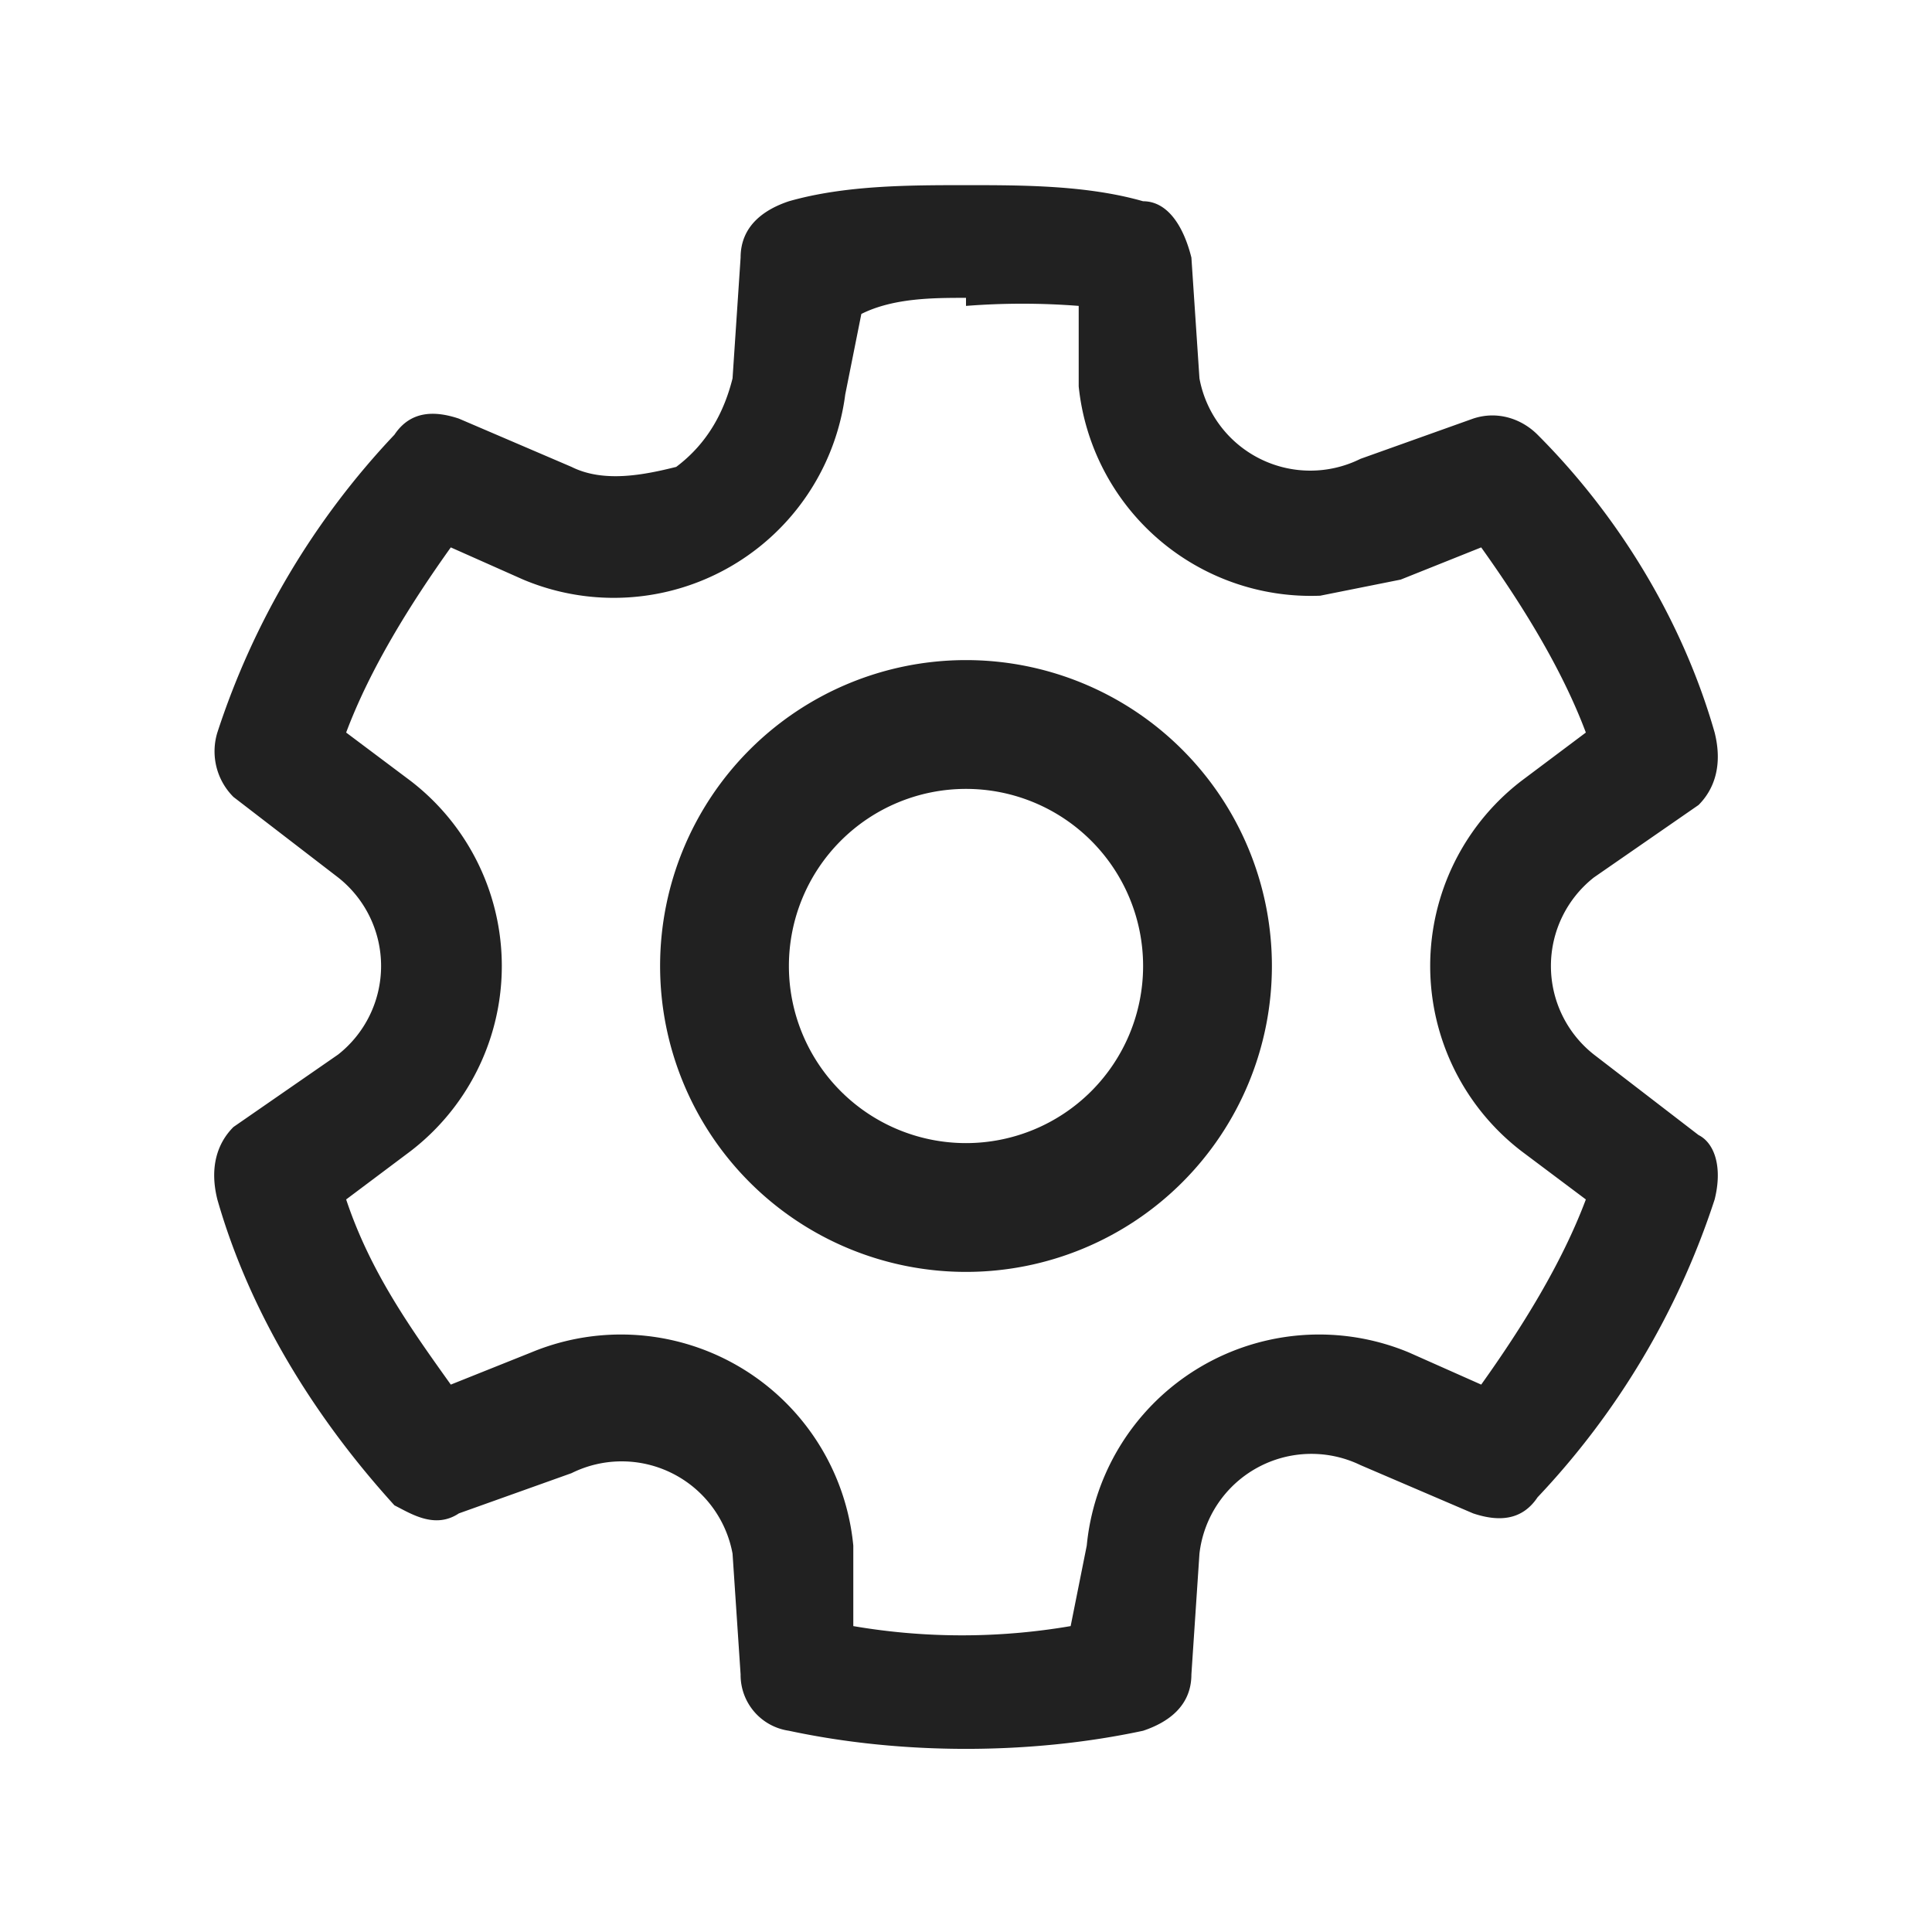
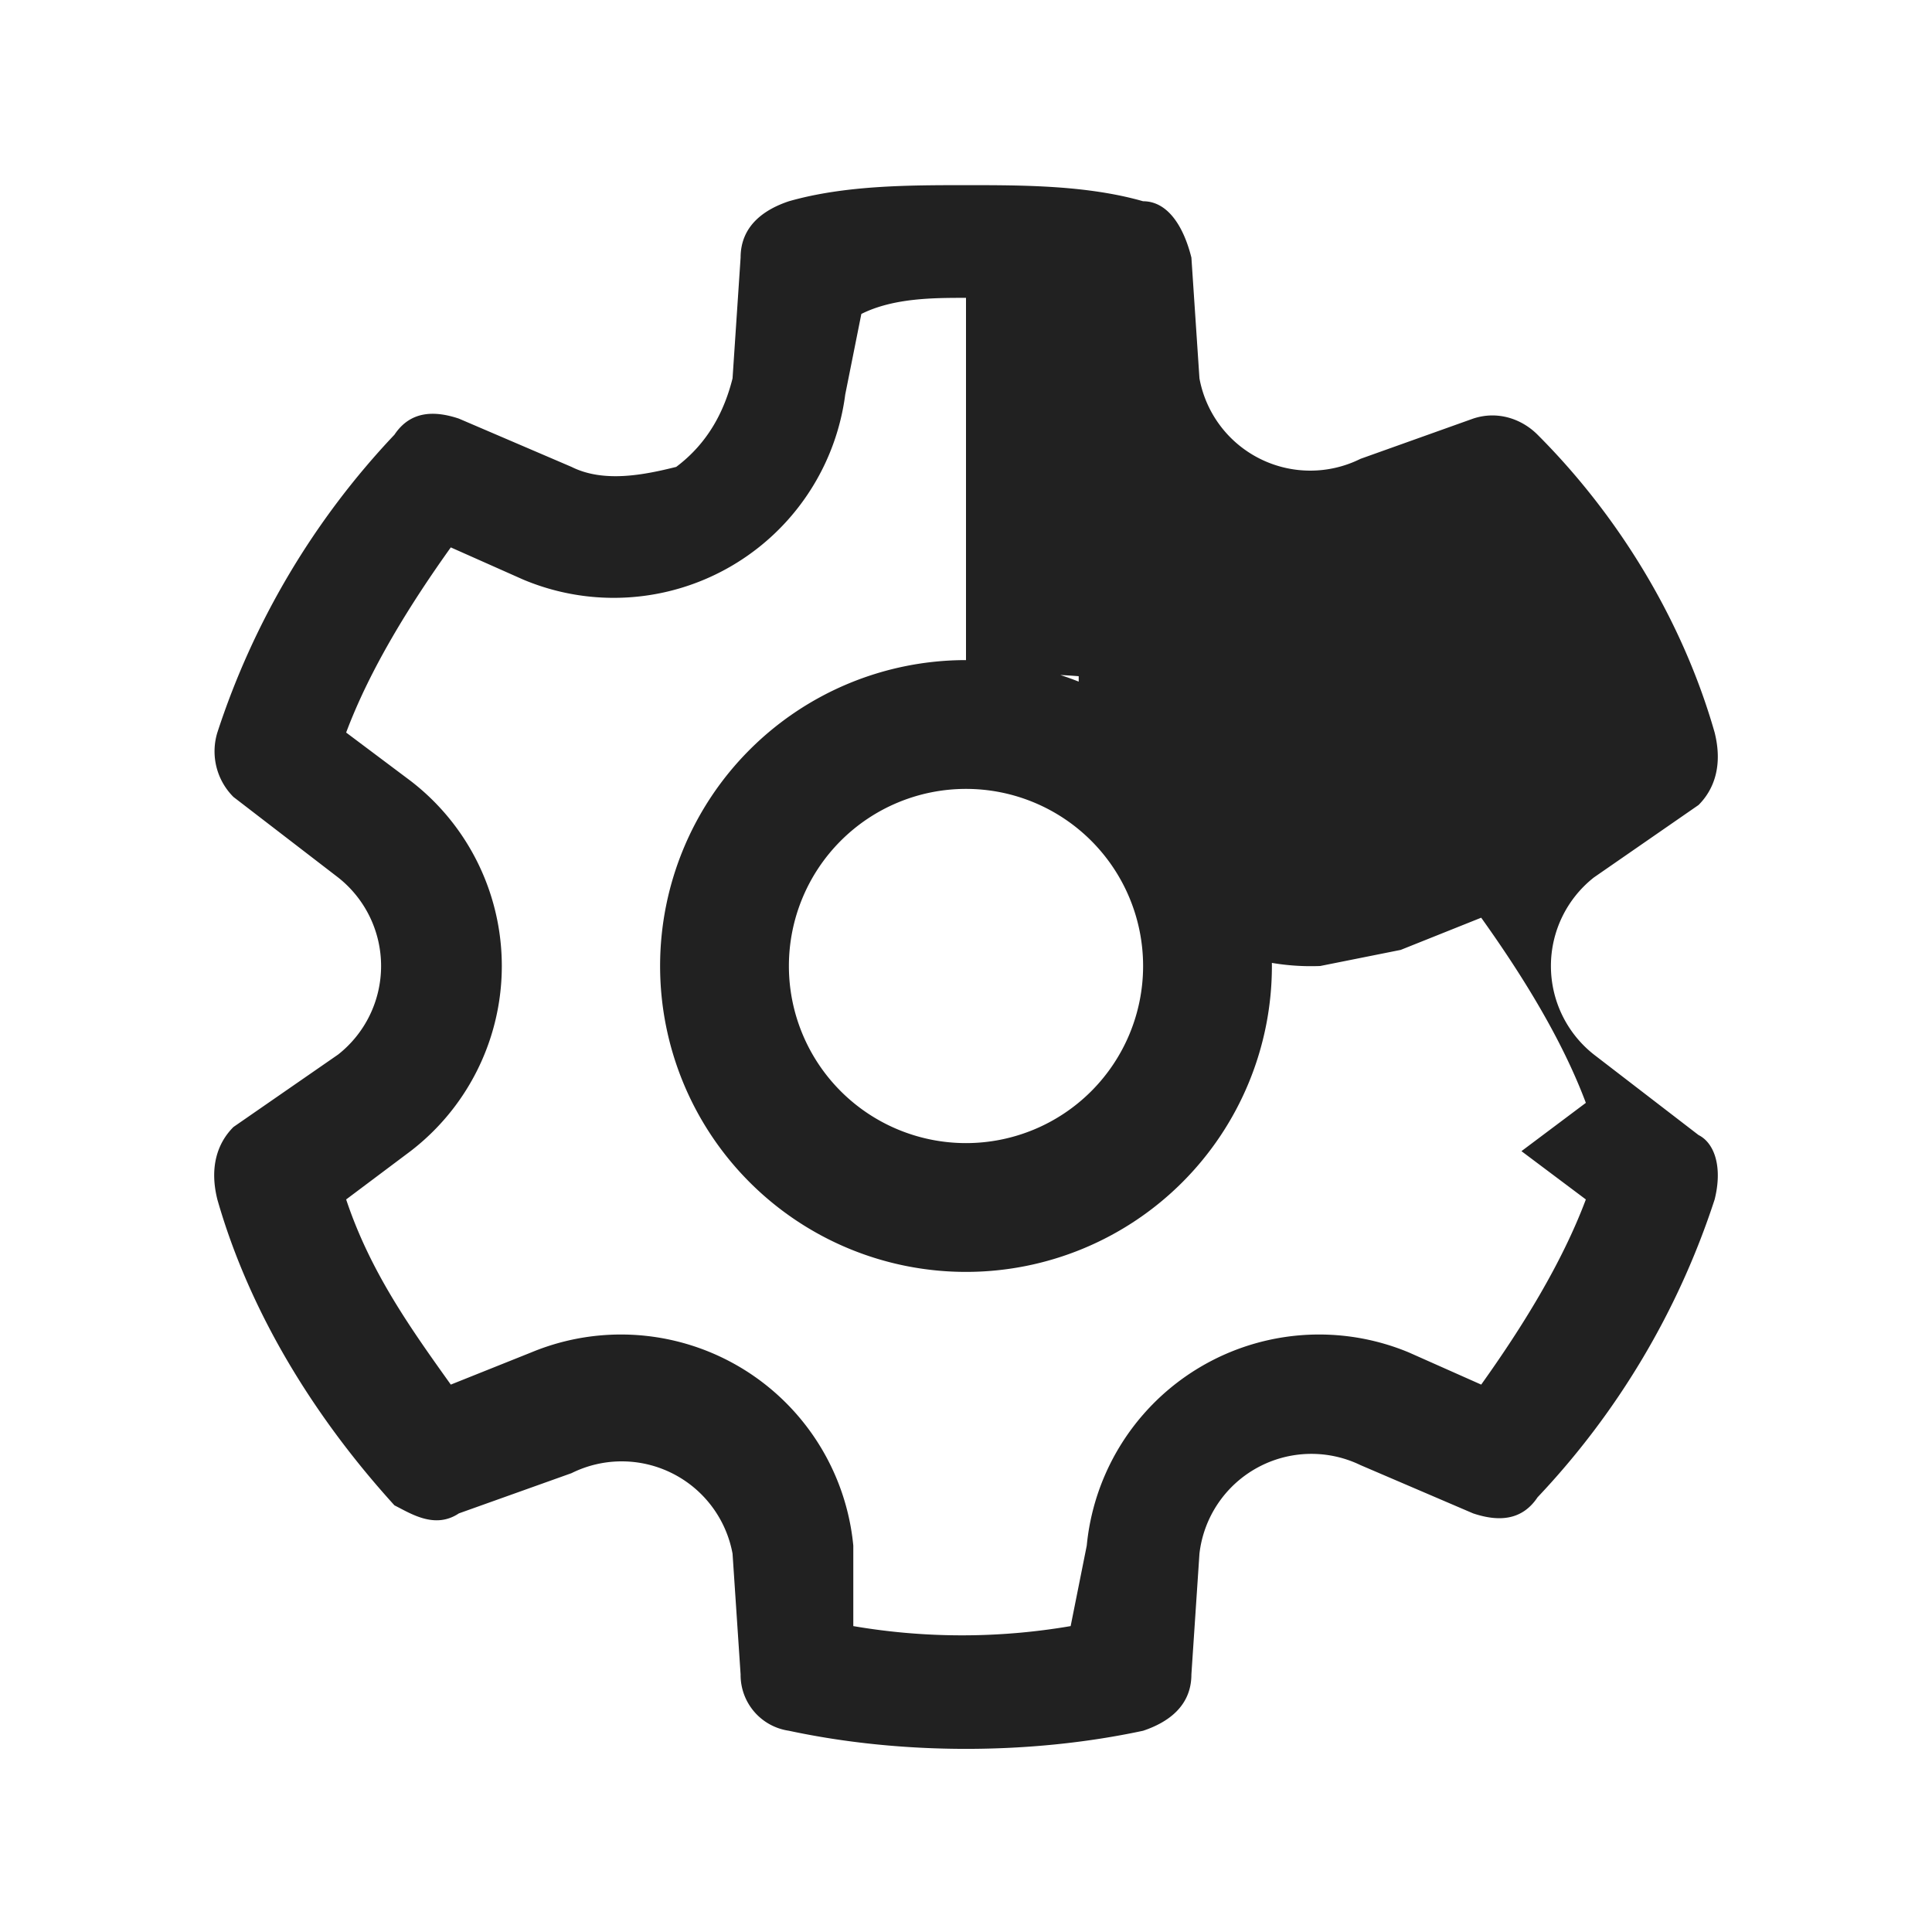
<svg xmlns="http://www.w3.org/2000/svg" viewBox="0 0 24 24">
-   <path fill="#212121" fill-rule="nonzero" d="M12 2.3c.7 0 1.5 0 2.2.2.3 0 .5.3.6.7l.1 1.5a1.4 1.4 0 002 1l1.4-.5c.3-.1.6 0 .8.2 1 1 1.8 2.3 2.2 3.7.1.4 0 .7-.2.9l-1.3.9a1.4 1.4 0 000 2.2l1.3 1c.2.1.3.4.2.8a9.8 9.8 0 01-2.2 3.7c-.2.3-.5.3-.8.2l-1.4-.6a1.4 1.4 0 00-2 1.1l-.1 1.5c0 .4-.3.6-.6.7-1.4.3-3 .3-4.4 0a.7.7 0 01-.6-.7l-.1-1.5a1.4 1.4 0 00-2-1l-1.4.5c-.3.2-.6 0-.8-.1-1-1.1-1.8-2.4-2.2-3.8-.1-.4 0-.7.2-.9l1.3-.9a1.4 1.4 0 000-2.2l-1.3-1a.8.8 0 01-.2-.8 9.8 9.8 0 012.2-3.7c.2-.3.5-.3.8-.2l1.4.6c.4.2.9.1 1.3 0 .4-.3.6-.7.7-1.1l.1-1.5c0-.4.3-.6.6-.7.7-.2 1.5-.2 2.2-.2zm0 1.4c-.4 0-.9 0-1.3.2l-.2 1a2.9 2.9 0 01-4 2.3l-.9-.4c-.5.7-1 1.5-1.3 2.3l.8.6a2.9 2.9 0 010 4.6l-.8.6c.3.9.8 1.6 1.3 2.3l1-.4a2.9 2.9 0 014 2.4v1a8 8 0 002.7 0l.2-1a2.9 2.9 0 014-2.4l.9.4c.5-.7 1-1.5 1.3-2.3l-.8-.6a2.9 2.9 0 010-4.6l.8-.6c-.3-.8-.8-1.6-1.3-2.3l-1 .4-1 .2a2.9 2.9 0 01-3-2.6v-1a9 9 0 00-1.4 0zm0 4.5a3.8 3.8 0 110 7.6 3.8 3.8 0 010-7.6zm0 1.6a2.2 2.2 0 100 4.4 2.2 2.2 0 000-4.4z" />
+   <path fill="#212121" fill-rule="nonzero" d="M12 2.3c.7 0 1.5 0 2.2.2.3 0 .5.3.6.7l.1 1.5a1.4 1.4 0 002 1l1.4-.5c.3-.1.6 0 .8.2 1 1 1.8 2.3 2.2 3.7.1.4 0 .7-.2.9l-1.3.9a1.4 1.4 0 000 2.2l1.3 1c.2.1.3.4.2.8a9.8 9.8 0 01-2.2 3.7c-.2.3-.5.3-.8.2l-1.4-.6a1.4 1.4 0 00-2 1.1l-.1 1.5c0 .4-.3.6-.6.7-1.4.3-3 .3-4.4 0a.7.7 0 01-.6-.7l-.1-1.5a1.4 1.4 0 00-2-1l-1.4.5c-.3.2-.6 0-.8-.1-1-1.1-1.8-2.4-2.2-3.8-.1-.4 0-.7.2-.9l1.3-.9a1.4 1.4 0 000-2.2l-1.3-1a.8.8 0 01-.2-.8 9.8 9.8 0 012.2-3.7c.2-.3.5-.3.8-.2l1.4.6c.4.2.9.1 1.3 0 .4-.3.6-.7.7-1.1l.1-1.5c0-.4.3-.6.6-.7.7-.2 1.5-.2 2.2-.2zm0 1.4c-.4 0-.9 0-1.3.2l-.2 1a2.9 2.9 0 01-4 2.3l-.9-.4c-.5.7-1 1.5-1.3 2.3l.8.6a2.9 2.9 0 010 4.6l-.8.6c.3.9.8 1.6 1.3 2.3l1-.4a2.9 2.9 0 014 2.4v1a8 8 0 002.7 0l.2-1a2.9 2.9 0 014-2.4l.9.4c.5-.7 1-1.5 1.3-2.3l-.8-.6l.8-.6c-.3-.8-.8-1.6-1.3-2.3l-1 .4-1 .2a2.9 2.9 0 01-3-2.6v-1a9 9 0 00-1.4 0zm0 4.5a3.8 3.8 0 110 7.6 3.8 3.8 0 010-7.6zm0 1.6a2.2 2.2 0 100 4.4 2.2 2.2 0 000-4.4z" />
</svg>